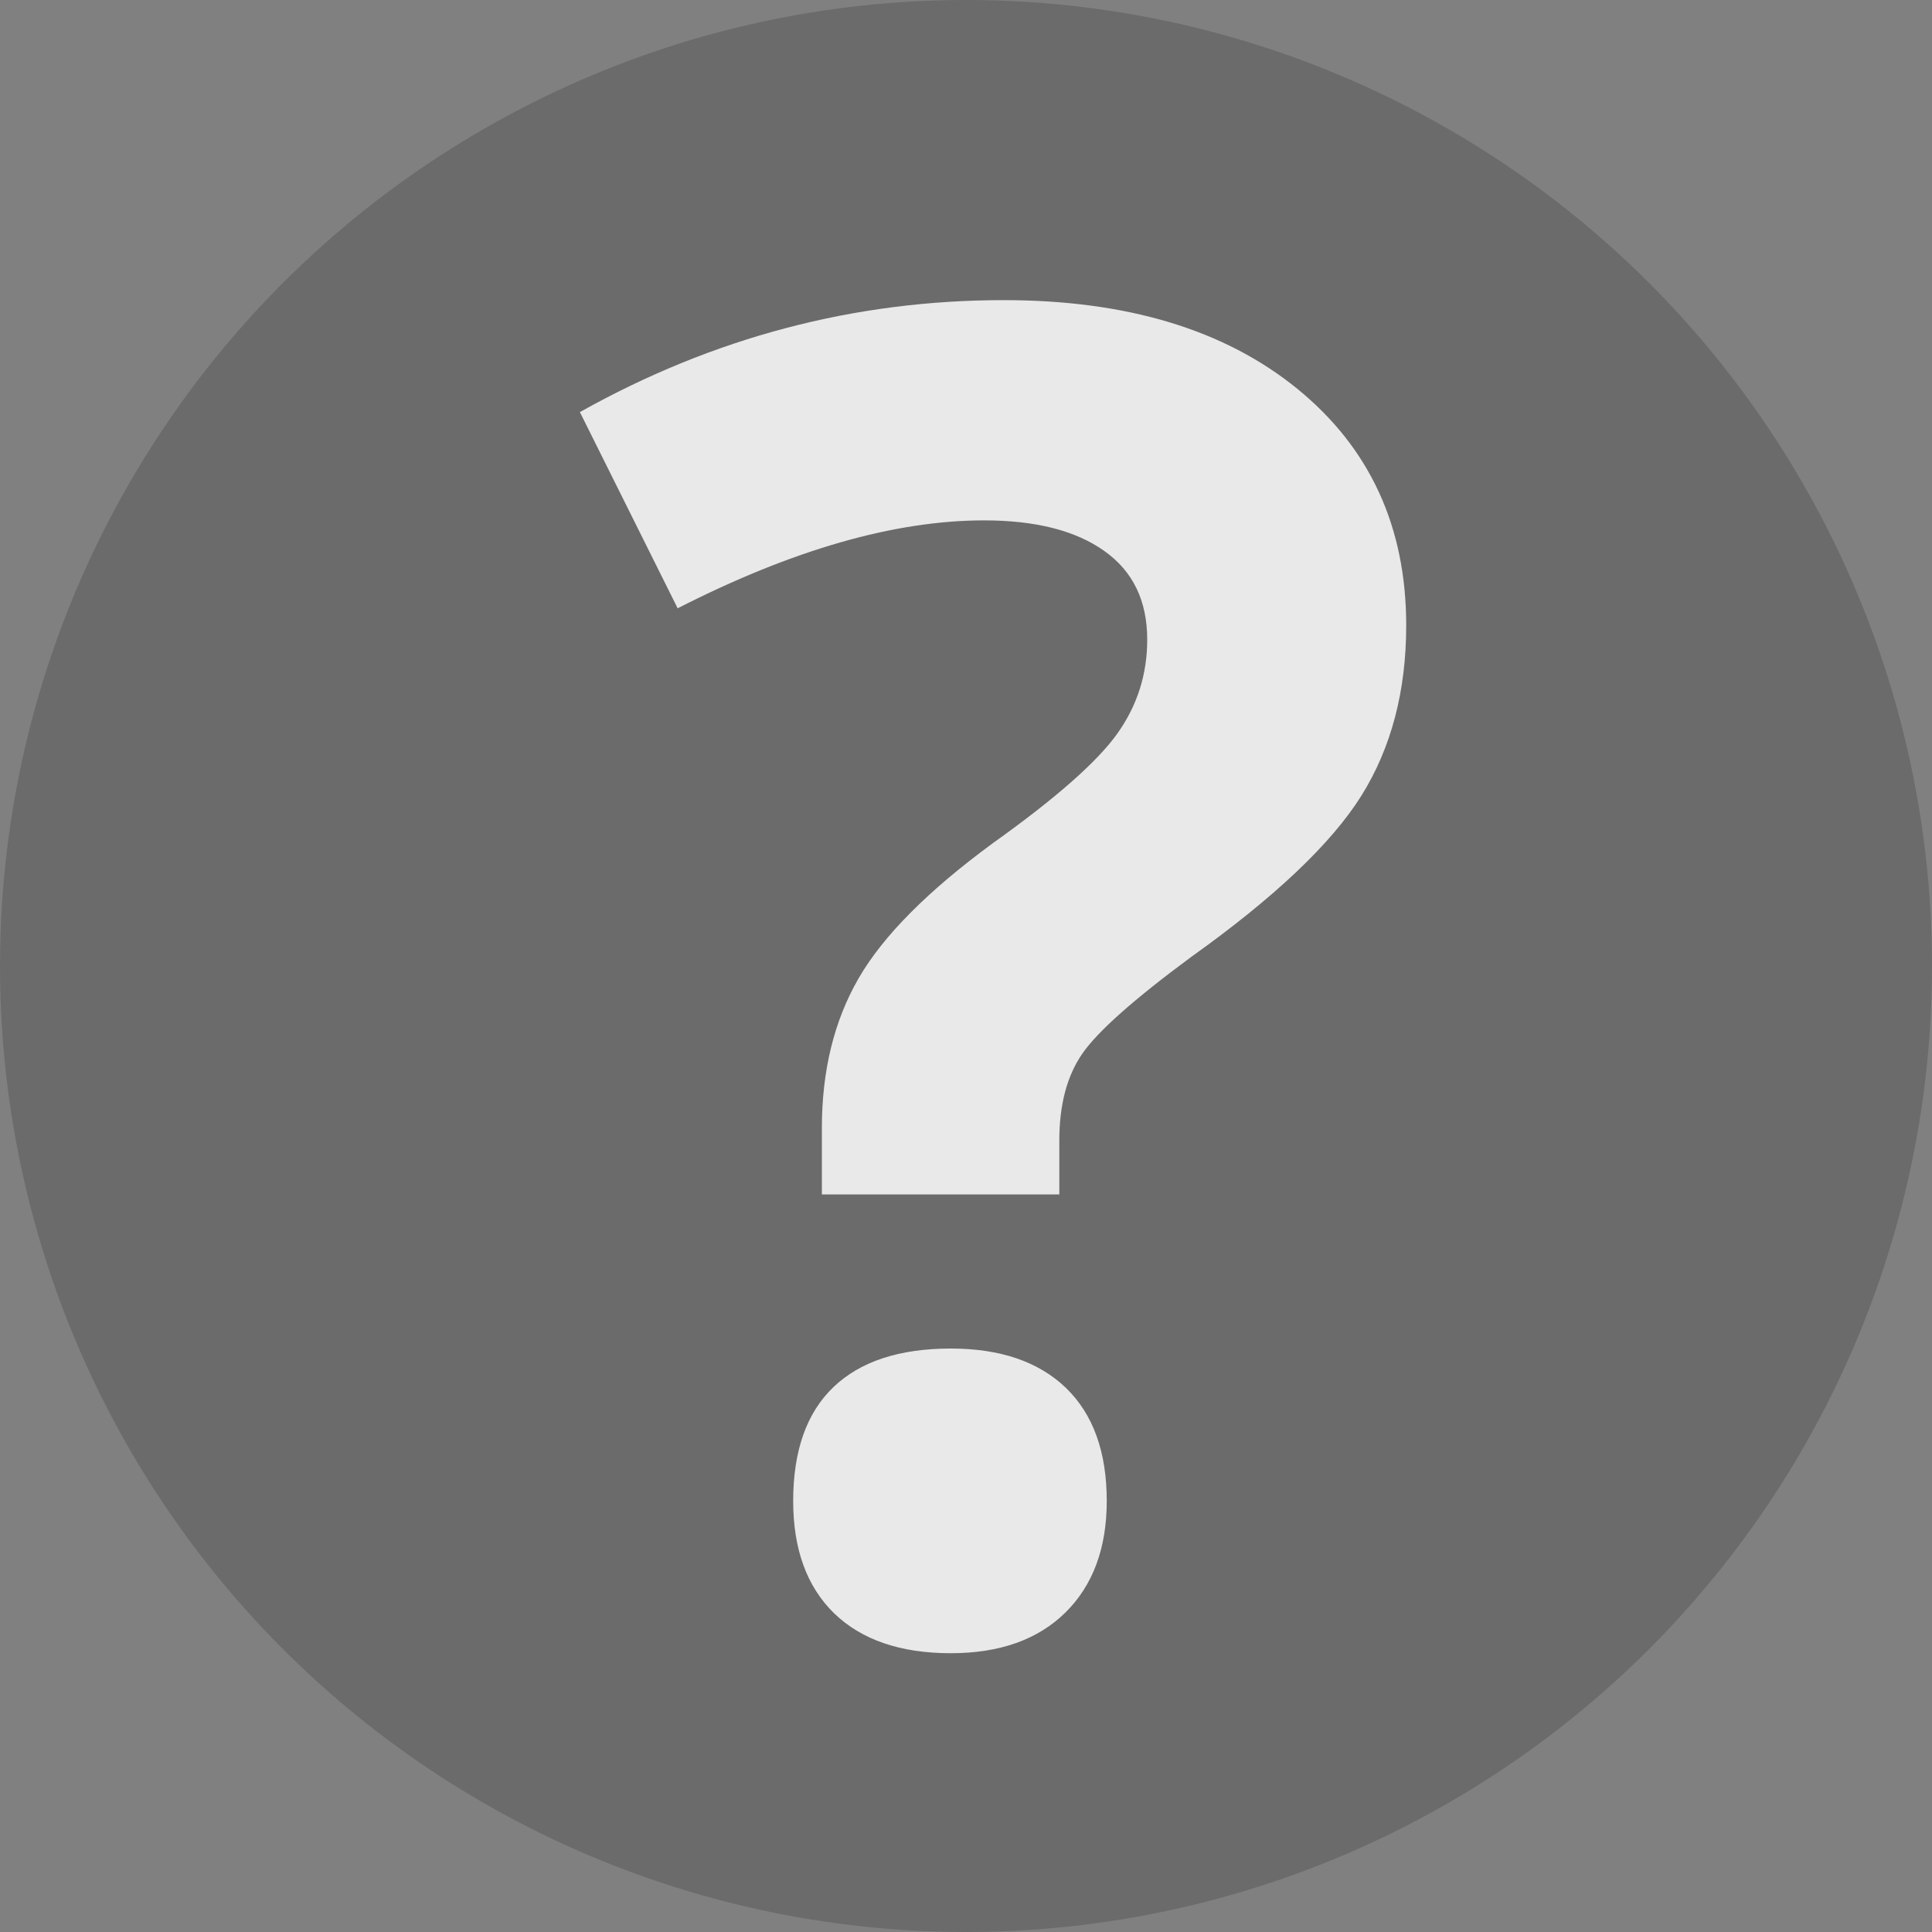
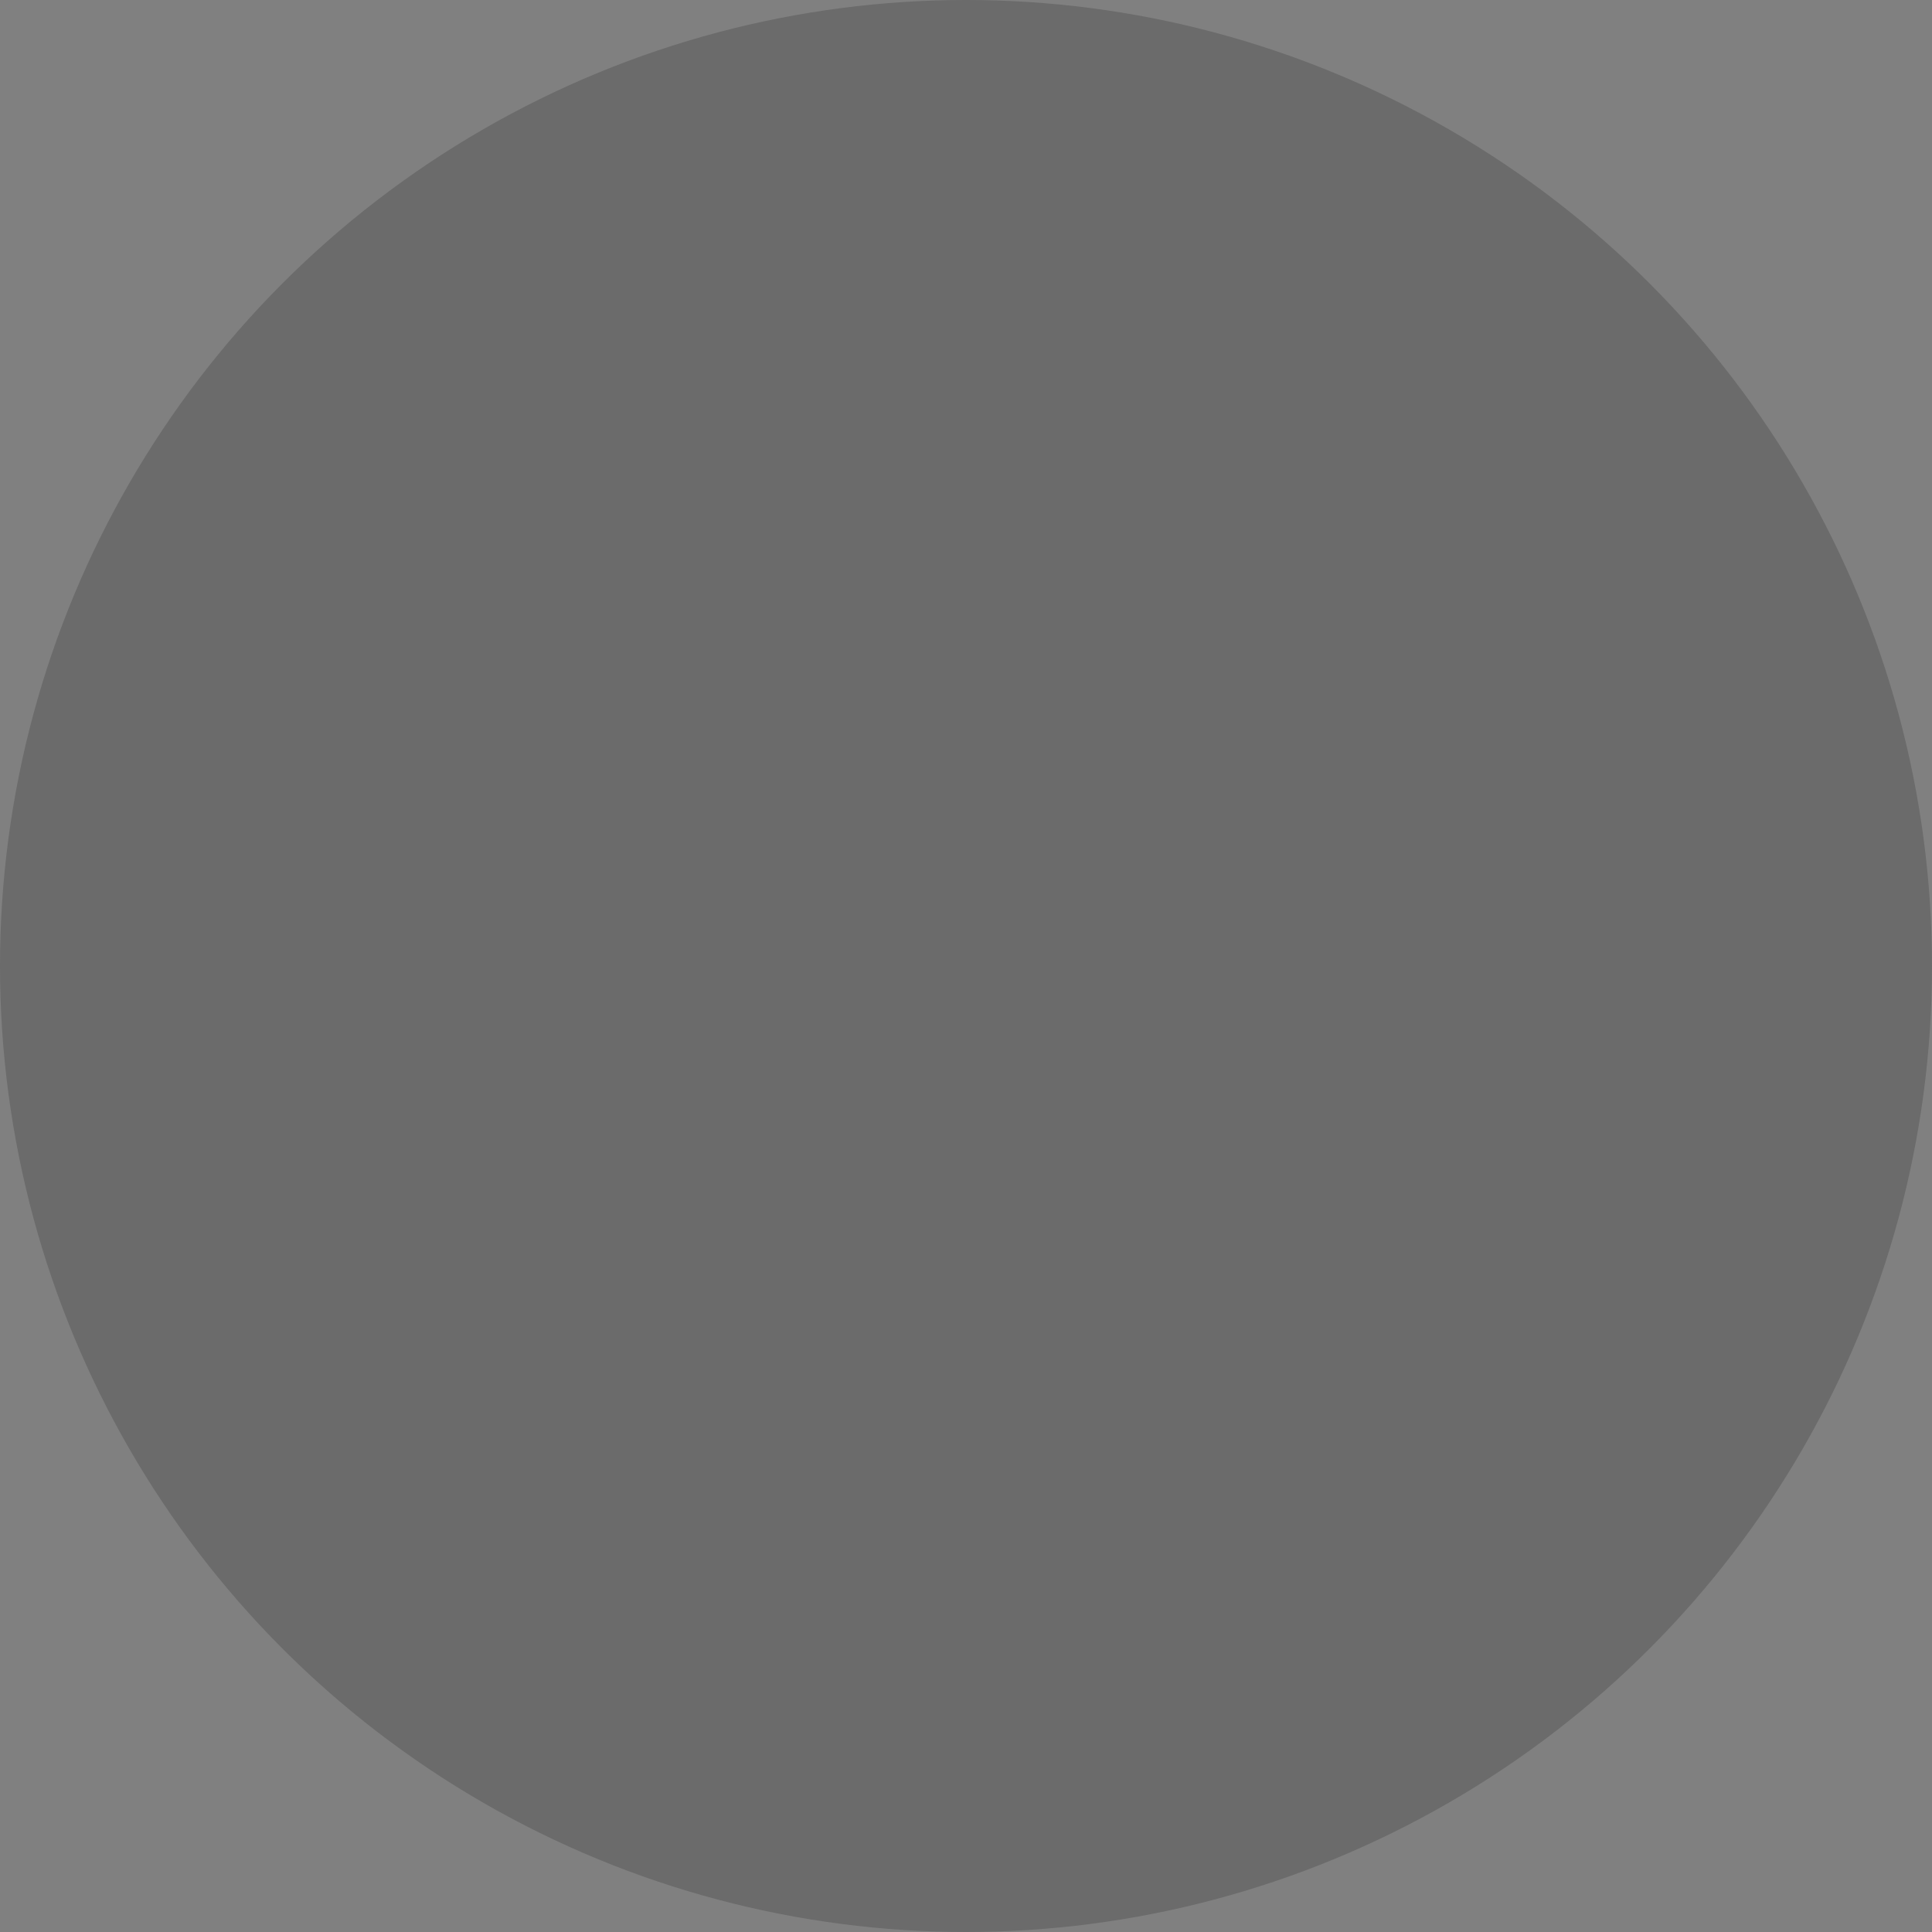
<svg xmlns="http://www.w3.org/2000/svg" version="1.1" id="Layer_1" x="0px" y="0px" width="20px" height="20px" viewBox="0 0 20 20" enable-background="new 0 0 20 20" xml:space="preserve">
  <rect x="0" y="0" width="20" height="20" fill="#808080" stroke="none" />
  <g>
    <circle opacity="0.4" fill="#4C4C4C" cx="10" cy="10" r="10" />
    <g opacity="0.85">
      <g>
-         <path fill="#FFFFFF" d="M8.508,12.364v-0.686c0-0.594,0.126-1.11,0.38-1.55c0.253-0.439,0.717-0.906,1.392-1.401     c0.649-0.463,1.078-0.841,1.285-1.131c0.208-0.291,0.311-0.616,0.311-0.975c0-0.402-0.148-0.708-0.445-0.918     c-0.297-0.211-0.711-0.316-1.243-0.316c-0.928,0-1.985,0.304-3.173,0.91L6.003,4.266c1.379-0.773,2.842-1.159,4.388-1.159     c1.274,0,2.287,0.306,3.039,0.918c0.751,0.612,1.127,1.429,1.127,2.449c0,0.681-0.155,1.268-0.464,1.763     c-0.31,0.495-0.897,1.052-1.763,1.67c-0.594,0.439-0.97,0.773-1.127,1.002c-0.158,0.229-0.237,0.528-0.237,0.899v0.557H8.508z      M8.211,15.538c0-0.52,0.139-0.913,0.417-1.179s0.683-0.399,1.215-0.399c0.513,0,0.911,0.137,1.192,0.408     c0.281,0.272,0.422,0.662,0.422,1.17c0,0.488-0.143,0.873-0.427,1.154c-0.285,0.281-0.681,0.422-1.188,0.422     c-0.52,0-0.922-0.138-1.206-0.412C8.353,16.427,8.211,16.038,8.211,15.538z" />
-       </g>
+         </g>
    </g>
  </g>
</svg>